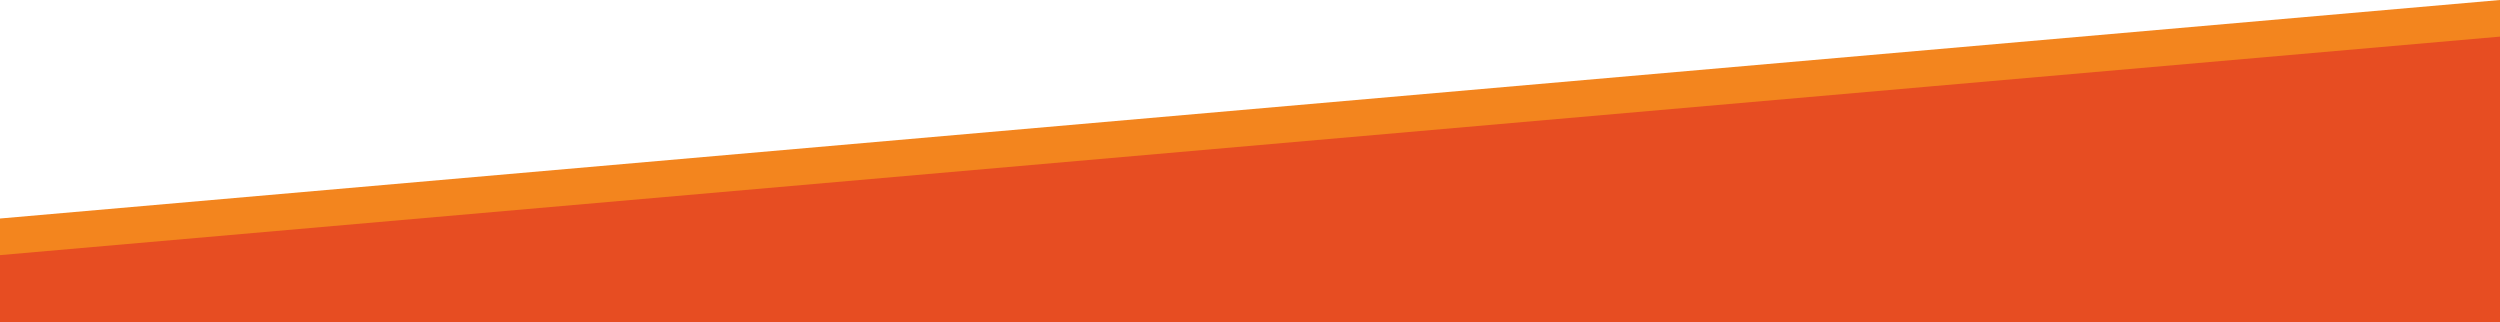
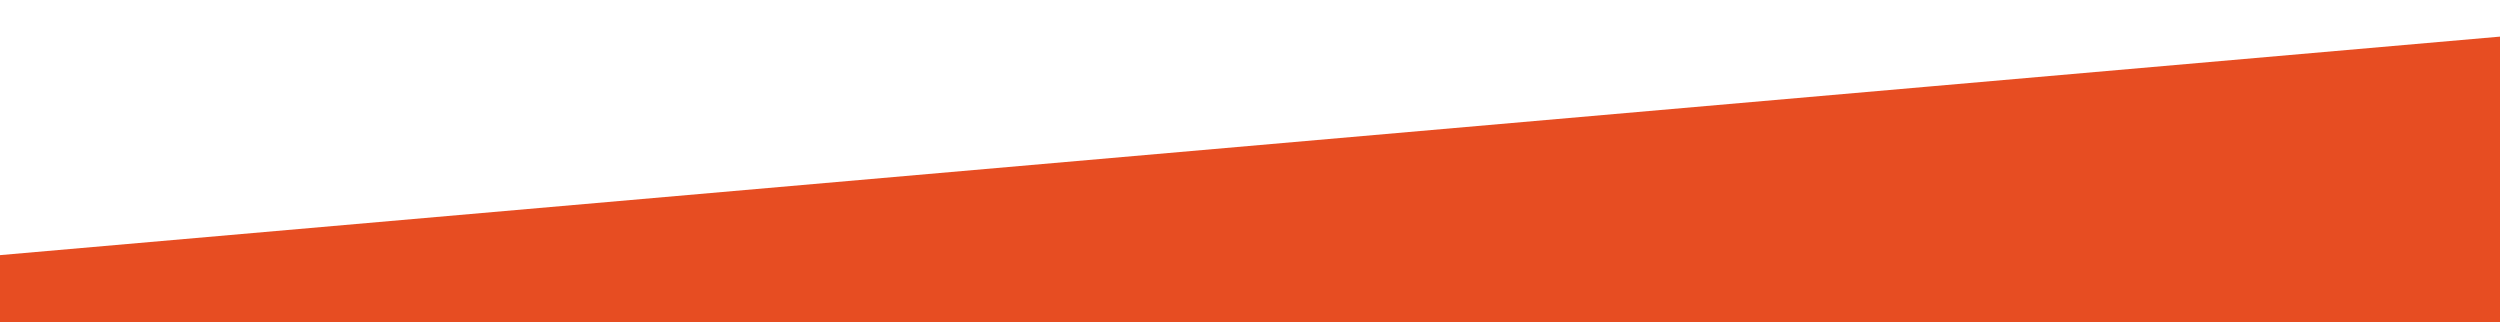
<svg xmlns="http://www.w3.org/2000/svg" width="1024" height="132" viewBox="0 0 1024 132" fill="none">
-   <path d="M0 89.5L1024 0V117H0V89.5Z" fill="#F3851E" />
  <path d="M0 104.5L790.133 35.441L1024 15V132H0V104.5Z" fill="#E74D22" />
</svg>